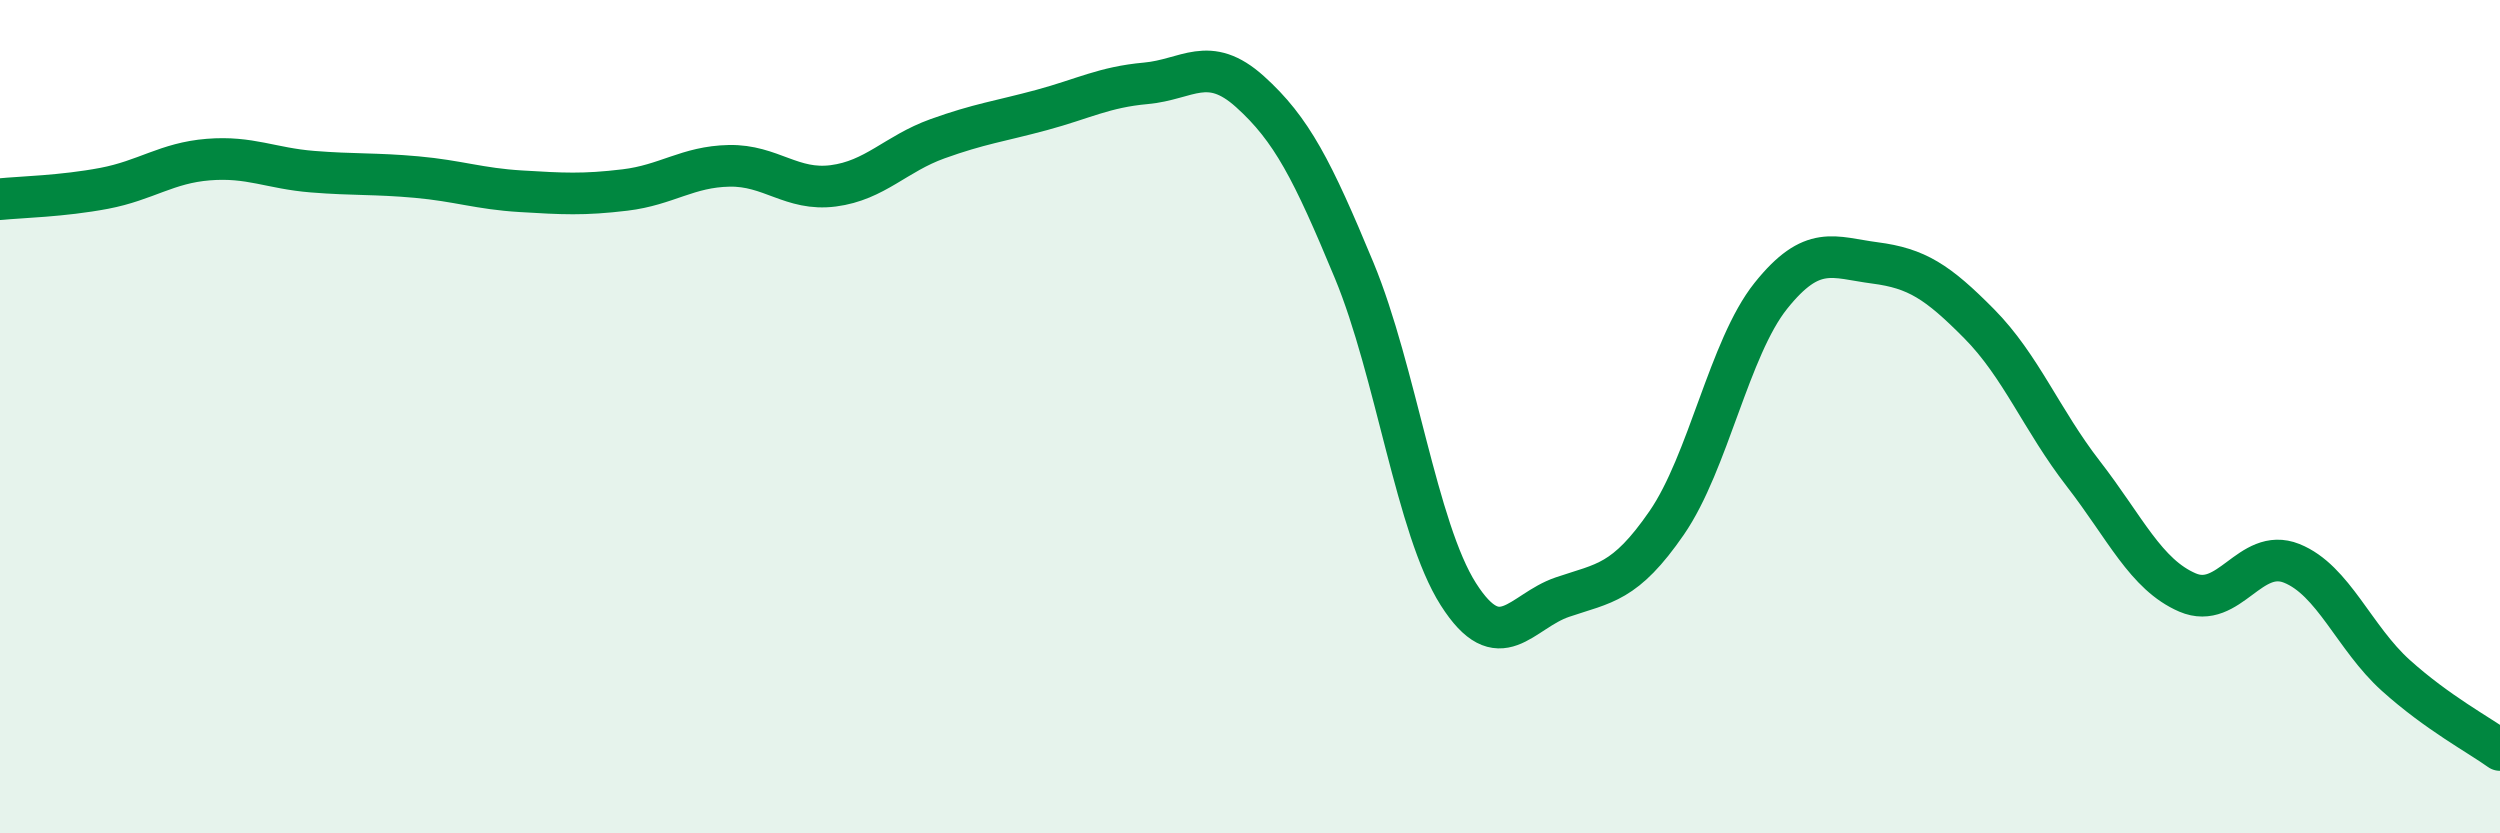
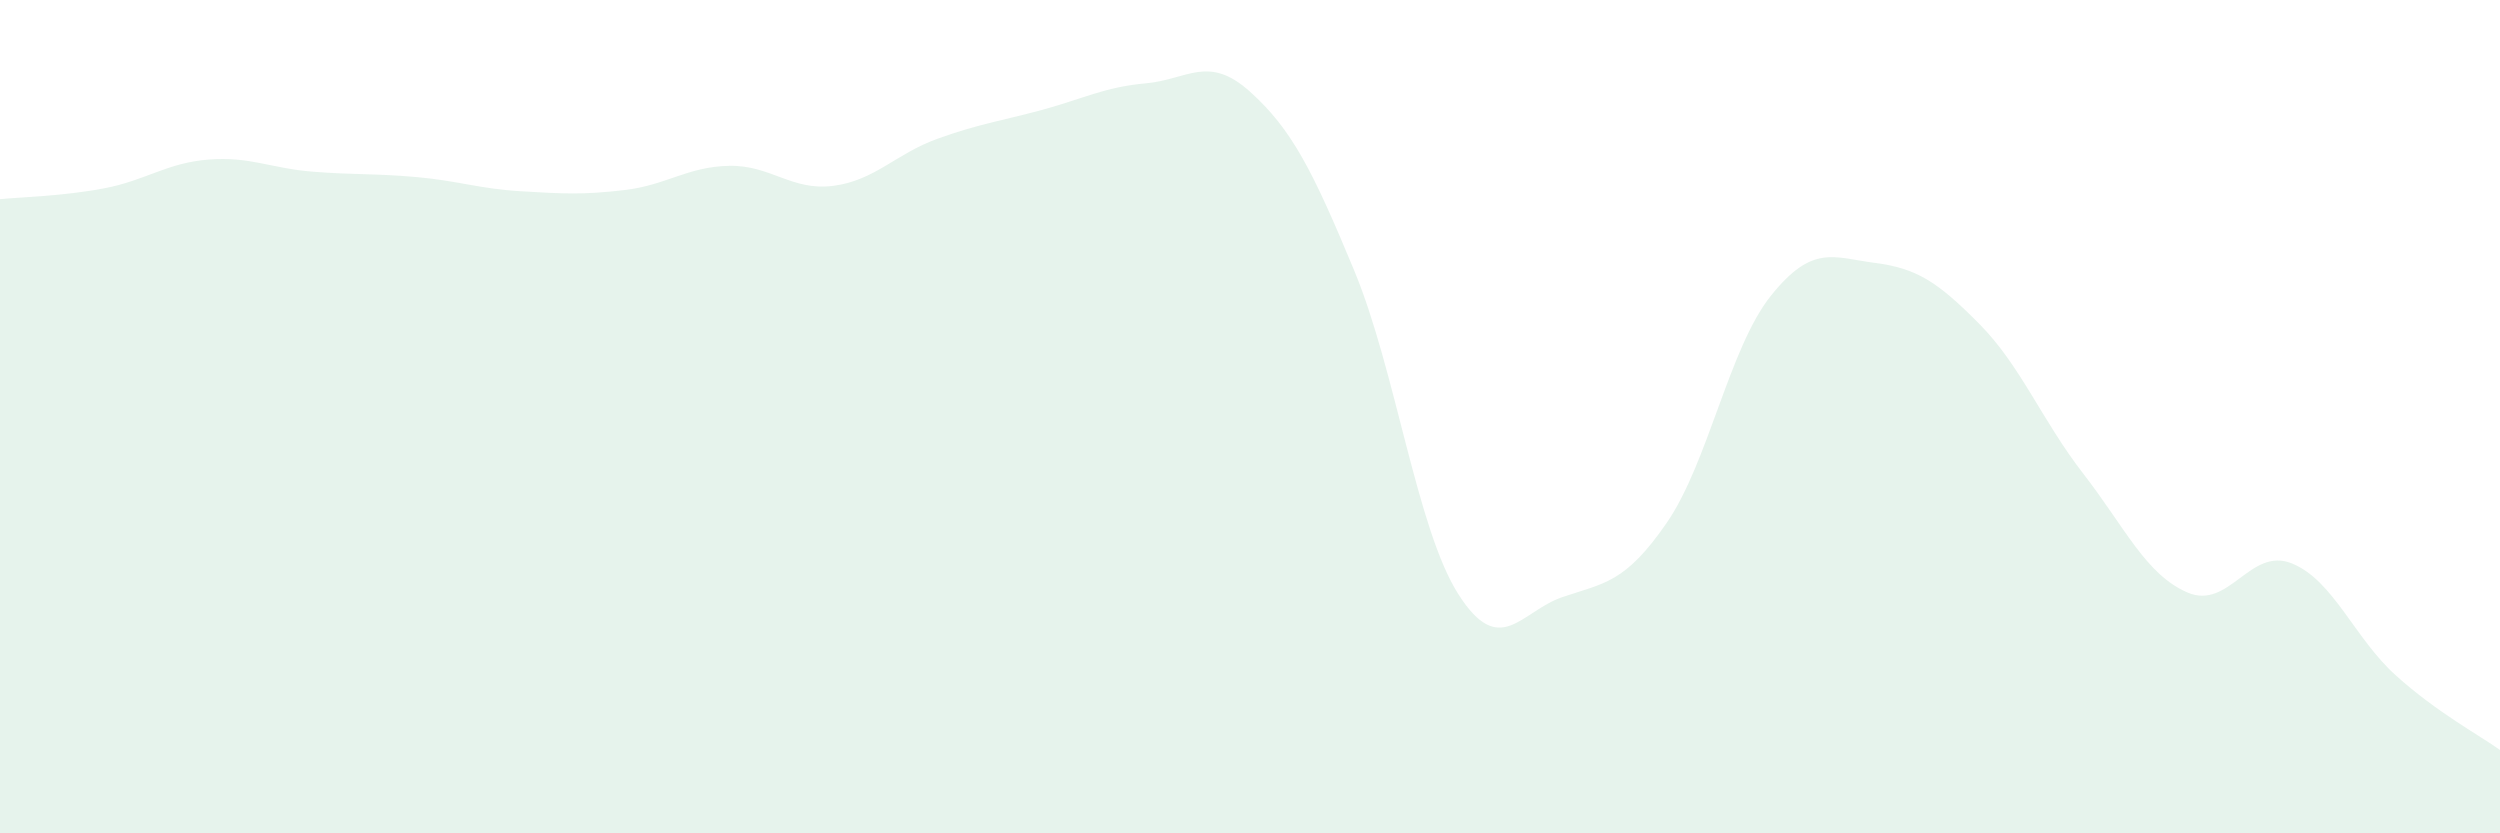
<svg xmlns="http://www.w3.org/2000/svg" width="60" height="20" viewBox="0 0 60 20">
  <path d="M 0,4.78 C 0.5,4.73 1.5,4.71 2.5,4.52 C 3.5,4.33 4,3.91 5,3.83 C 6,3.75 6.5,4.04 7.5,4.12 C 8.5,4.2 9,4.16 10,4.25 C 11,4.34 11.5,4.53 12.5,4.59 C 13.5,4.65 14,4.68 15,4.56 C 16,4.44 16.5,4 17.5,3.98 C 18.5,3.96 19,4.59 20,4.46 C 21,4.33 21.5,3.69 22.5,3.33 C 23.5,2.97 24,2.91 25,2.64 C 26,2.37 26.5,2.09 27.5,2 C 28.5,1.91 29,1.3 30,2.2 C 31,3.1 31.5,4.08 32.5,6.49 C 33.5,8.9 34,12.69 35,14.26 C 36,15.83 36.5,14.67 37.5,14.33 C 38.5,13.99 39,14 40,12.55 C 41,11.1 41.5,8.35 42.5,7.1 C 43.5,5.85 44,6.18 45,6.31 C 46,6.44 46.5,6.76 47.5,7.77 C 48.5,8.78 49,10.08 50,11.37 C 51,12.66 51.5,13.79 52.5,14.22 C 53.5,14.65 54,13.12 55,13.52 C 56,13.92 56.5,15.31 57.5,16.21 C 58.5,17.11 59.5,17.64 60,18L60 20L0 20Z" fill="#008740" opacity="0.1" stroke-linecap="round" stroke-linejoin="round" />
-   <path d="M 0,4.78 C 0.5,4.73 1.5,4.71 2.5,4.52 C 3.5,4.33 4,3.91 5,3.83 C 6,3.75 6.5,4.04 7.5,4.12 C 8.5,4.2 9,4.16 10,4.25 C 11,4.34 11.5,4.53 12.5,4.59 C 13.5,4.65 14,4.68 15,4.56 C 16,4.44 16.5,4 17.5,3.98 C 18.5,3.96 19,4.59 20,4.46 C 21,4.33 21.5,3.69 22.5,3.33 C 23.5,2.97 24,2.91 25,2.64 C 26,2.37 26.5,2.09 27.5,2 C 28.5,1.91 29,1.3 30,2.2 C 31,3.1 31.5,4.08 32.5,6.49 C 33.5,8.9 34,12.69 35,14.26 C 36,15.83 36.5,14.67 37.5,14.33 C 38.5,13.99 39,14 40,12.55 C 41,11.1 41.5,8.35 42.5,7.1 C 43.5,5.85 44,6.18 45,6.31 C 46,6.44 46.5,6.76 47.5,7.77 C 48.5,8.78 49,10.08 50,11.37 C 51,12.66 51.5,13.79 52.5,14.22 C 53.5,14.65 54,13.12 55,13.52 C 56,13.92 56.5,15.31 57.5,16.21 C 58.5,17.11 59.5,17.64 60,18" stroke="#008740" stroke-width="1" fill="none" stroke-linecap="round" stroke-linejoin="round" />
</svg>